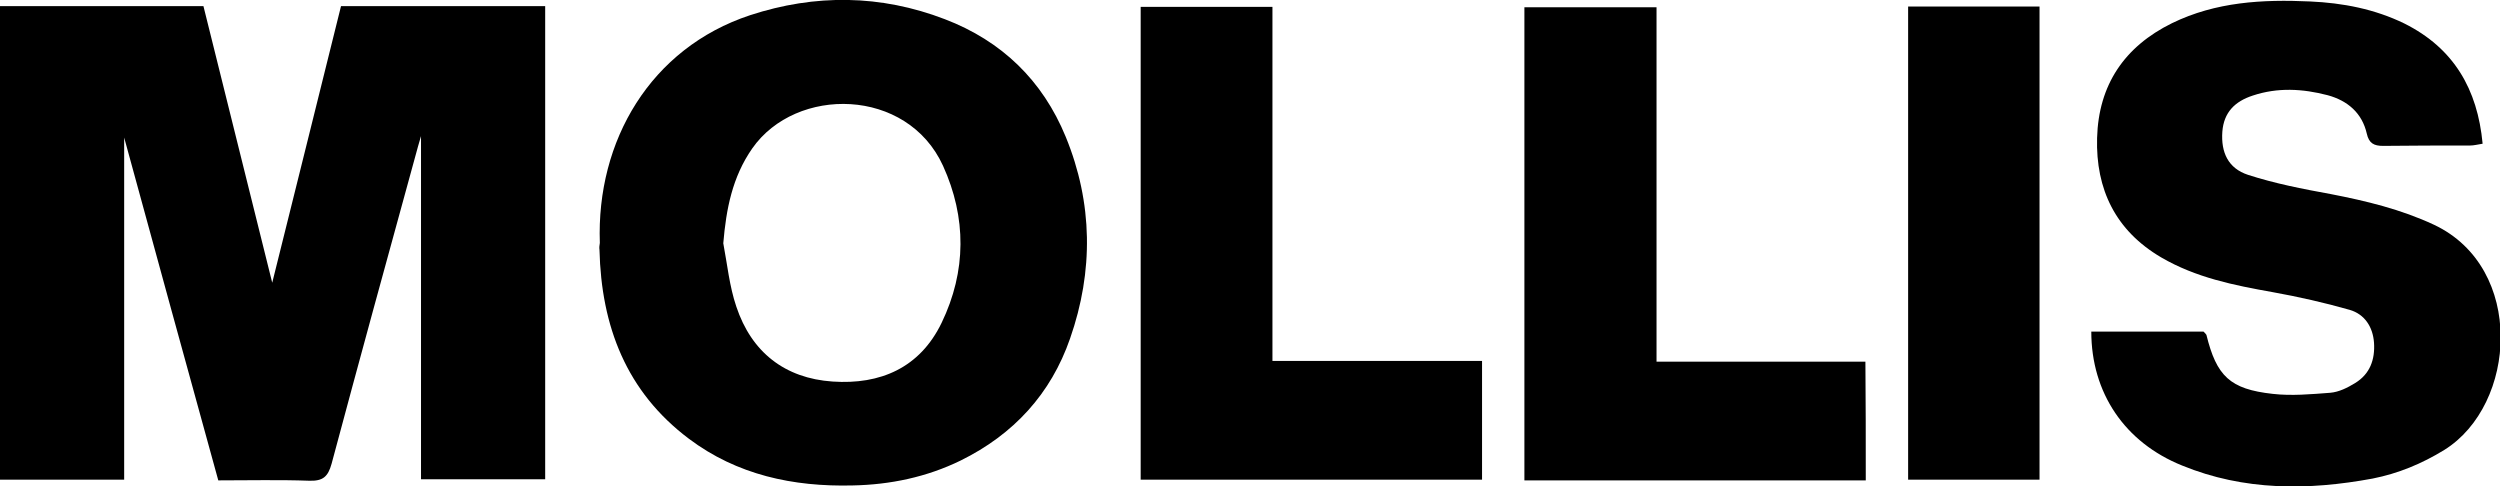
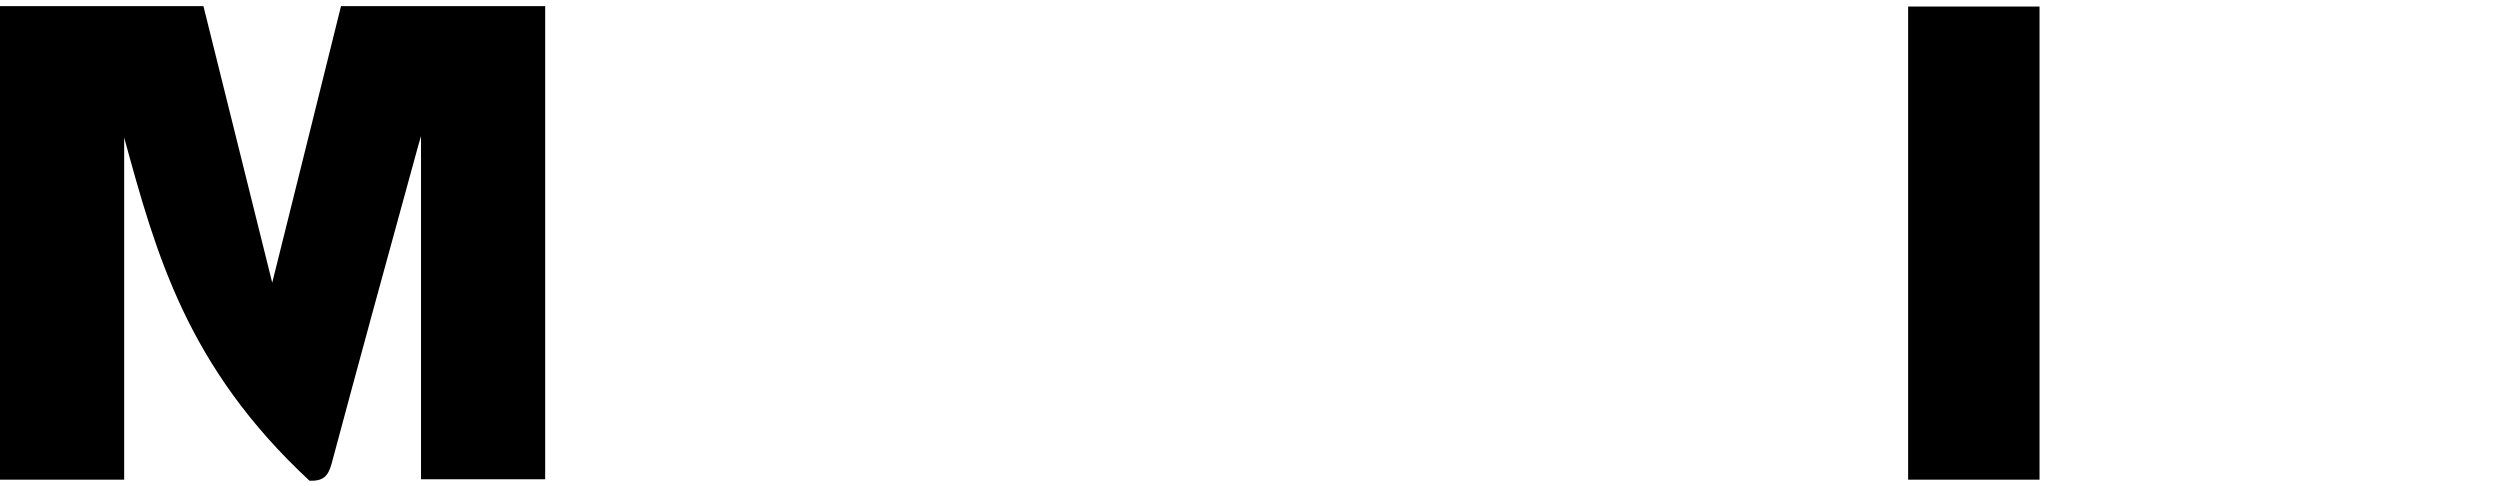
<svg xmlns="http://www.w3.org/2000/svg" version="1.1" id="Слой_1" x="0px" y="0px" viewBox="0 0 690.6 134.3" style="enable-background:new 0 0 690.6 134.3;" xml:space="preserve">
  <g>
-     <path d="M0,1.7c18.8,0,37.3,0,56.2,0c6.3,25.2,12.5,50.4,19,76.4c6.5-26,12.7-51.1,19-76.4c19,0,37.5,0,56.4,0c0,43.7,0,87,0,130.7   c-11.5,0-22.8,0-34.3,0c0-31.4,0-62.8,0-94.8c-0.6,2.1-1.1,3.7-1.5,5.3c-7.8,28.4-15.6,56.8-23.2,85.2c-1,3.6-2.4,4.8-6.1,4.7   c-8.3-0.3-16.6-0.1-25.2-0.1C51.6,101.3,43.1,70.1,34.3,38c0,32.1,0,63.1,0,94.5c-11.4,0-22.7,0-34.3,0C0,89,0,45.6,0,1.7z" />
-     <path d="M165.7,67.1c-1-28.2,14-53.8,41.5-62.9c18-5.9,36.1-5.7,53.8,1.1c15.7,6,27,16.9,33.4,32.5c7.5,18.3,7.7,37.1,1.2,55.7   c-5.3,15.3-15.6,26.5-30.2,33.7c-9.4,4.6-19.5,6.7-29.9,6.9c-16.4,0.4-31.9-2.9-45.2-12.9c-17.3-13-24.2-31.1-24.7-52.2   C165.5,68.4,165.6,67.7,165.7,67.1z M199.8,67.2c1.1,5.8,1.7,11.9,3.6,17.5c4.2,12.6,13.4,19.8,26.6,20.7   c13.2,0.9,24.1-3.8,30.1-16.2c6.9-14.3,6.9-29.1,0.4-43.4c-9.9-21.7-40.6-22.1-52.7-4.8C202.3,48.9,200.6,57.7,199.8,67.2z" />
-     <path d="M577.7,91.6c10.6,0,20.9,0,31,0c0.4,0.4,0.7,0.7,0.8,0.9c2.8,11.4,6.5,15,18.3,16.3c5.2,0.6,10.6,0.1,15.9-0.3   c2.4-0.2,4.8-1.4,6.9-2.7c4.1-2.5,5.5-6.5,5.2-11.1c-0.3-4.4-2.6-7.9-6.7-9.1c-7-2-14.1-3.6-21.3-4.9c-10.7-1.9-21.2-4-30.8-9.6   c-12.6-7.4-18.1-18.8-17.7-33c0.4-14.6,7.5-25.2,20.7-31.7c12.1-5.9,25-6.6,38.1-6c9.1,0.4,17.9,2.1,26.1,6.1   c13.6,6.8,20.2,18.1,21.6,33.2c-1.3,0.2-2.4,0.5-3.5,0.5c-8,0-16,0-24,0.1c-2.5,0-3.9-0.7-4.5-3.4c-1.3-5.7-5.3-9.1-10.8-10.6   c-6.9-1.8-13.8-2.2-20.7,0.1c-4.9,1.6-8,4.6-8.4,10c-0.4,5.7,1.6,10.1,7.1,11.9c7.4,2.4,15.1,3.9,22.8,5.3   c9.8,1.9,19.4,4.2,28.6,8.5c25.2,11.9,22.9,49.7,2.8,62.2c-6.2,3.8-12.7,6.5-19.8,7.9c-17.8,3.3-35.5,3.4-52.6-3.6   C586.9,122.2,577.7,108.5,577.7,91.6z" />
-     <path d="M515.4,132.7c-31.5,0-62.7,0-94.3,0c0-43.5,0-86.9,0-130.7c11.9,0,23.9,0,36.5,0c0,32.6,0,65,0,97.9c19.5,0,38.4,0,57.7,0   C515.4,111,515.4,121.5,515.4,132.7z" />
-     <path d="M351.5,1.9c0,32.5,0,64.8,0,97.8c19.5,0,38.5,0,57.9,0c0,11.3,0,21.9,0,32.8c-31.4,0-62.7,0-94.3,0c0-43.4,0-86.8,0-130.6   C327,1.9,339,1.9,351.5,1.9z" />
+     <path d="M0,1.7c18.8,0,37.3,0,56.2,0c6.3,25.2,12.5,50.4,19,76.4c6.5-26,12.7-51.1,19-76.4c19,0,37.5,0,56.4,0c0,43.7,0,87,0,130.7   c-11.5,0-22.8,0-34.3,0c0-31.4,0-62.8,0-94.8c-0.6,2.1-1.1,3.7-1.5,5.3c-7.8,28.4-15.6,56.8-23.2,85.2c-1,3.6-2.4,4.8-6.1,4.7   C51.6,101.3,43.1,70.1,34.3,38c0,32.1,0,63.1,0,94.5c-11.4,0-22.7,0-34.3,0C0,89,0,45.6,0,1.7z" />
    <path d="M563.4,132.5c-12.2,0-24.1,0-36.3,0c0-43.7,0-87,0-130.7c12.1,0,24,0,36.3,0C563.4,45.2,563.4,88.6,563.4,132.5z" />
  </g>
</svg>